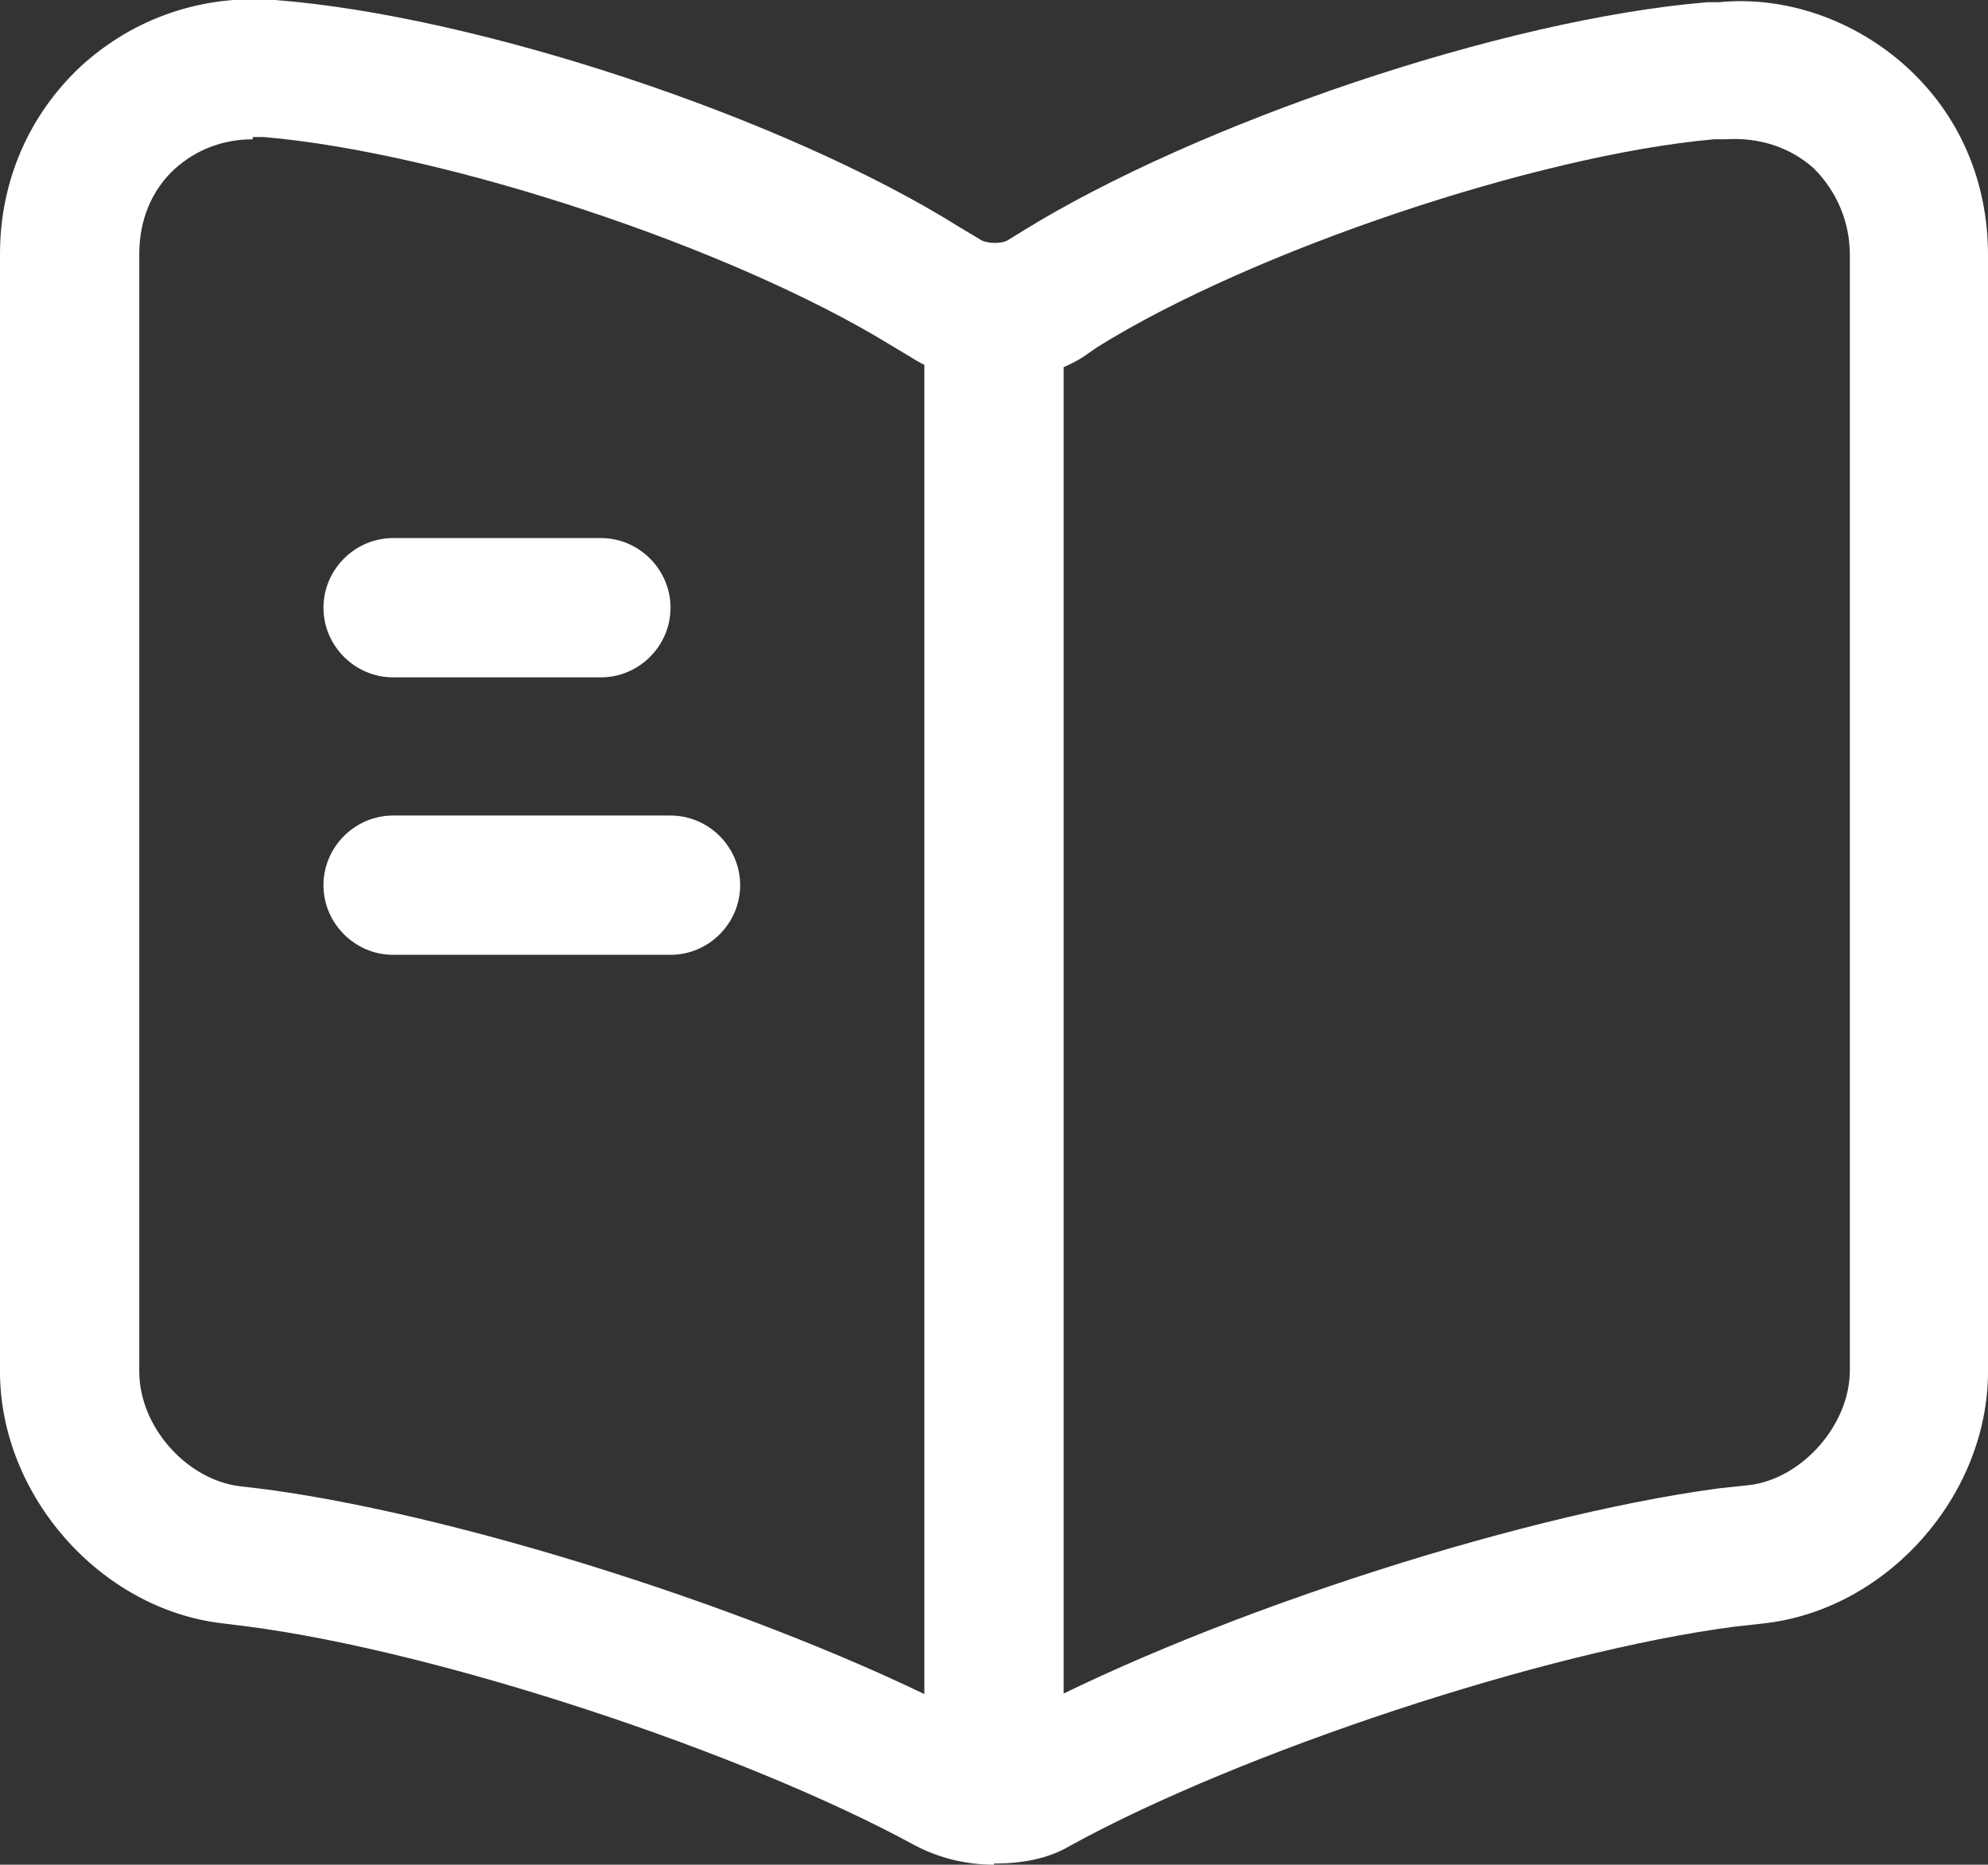
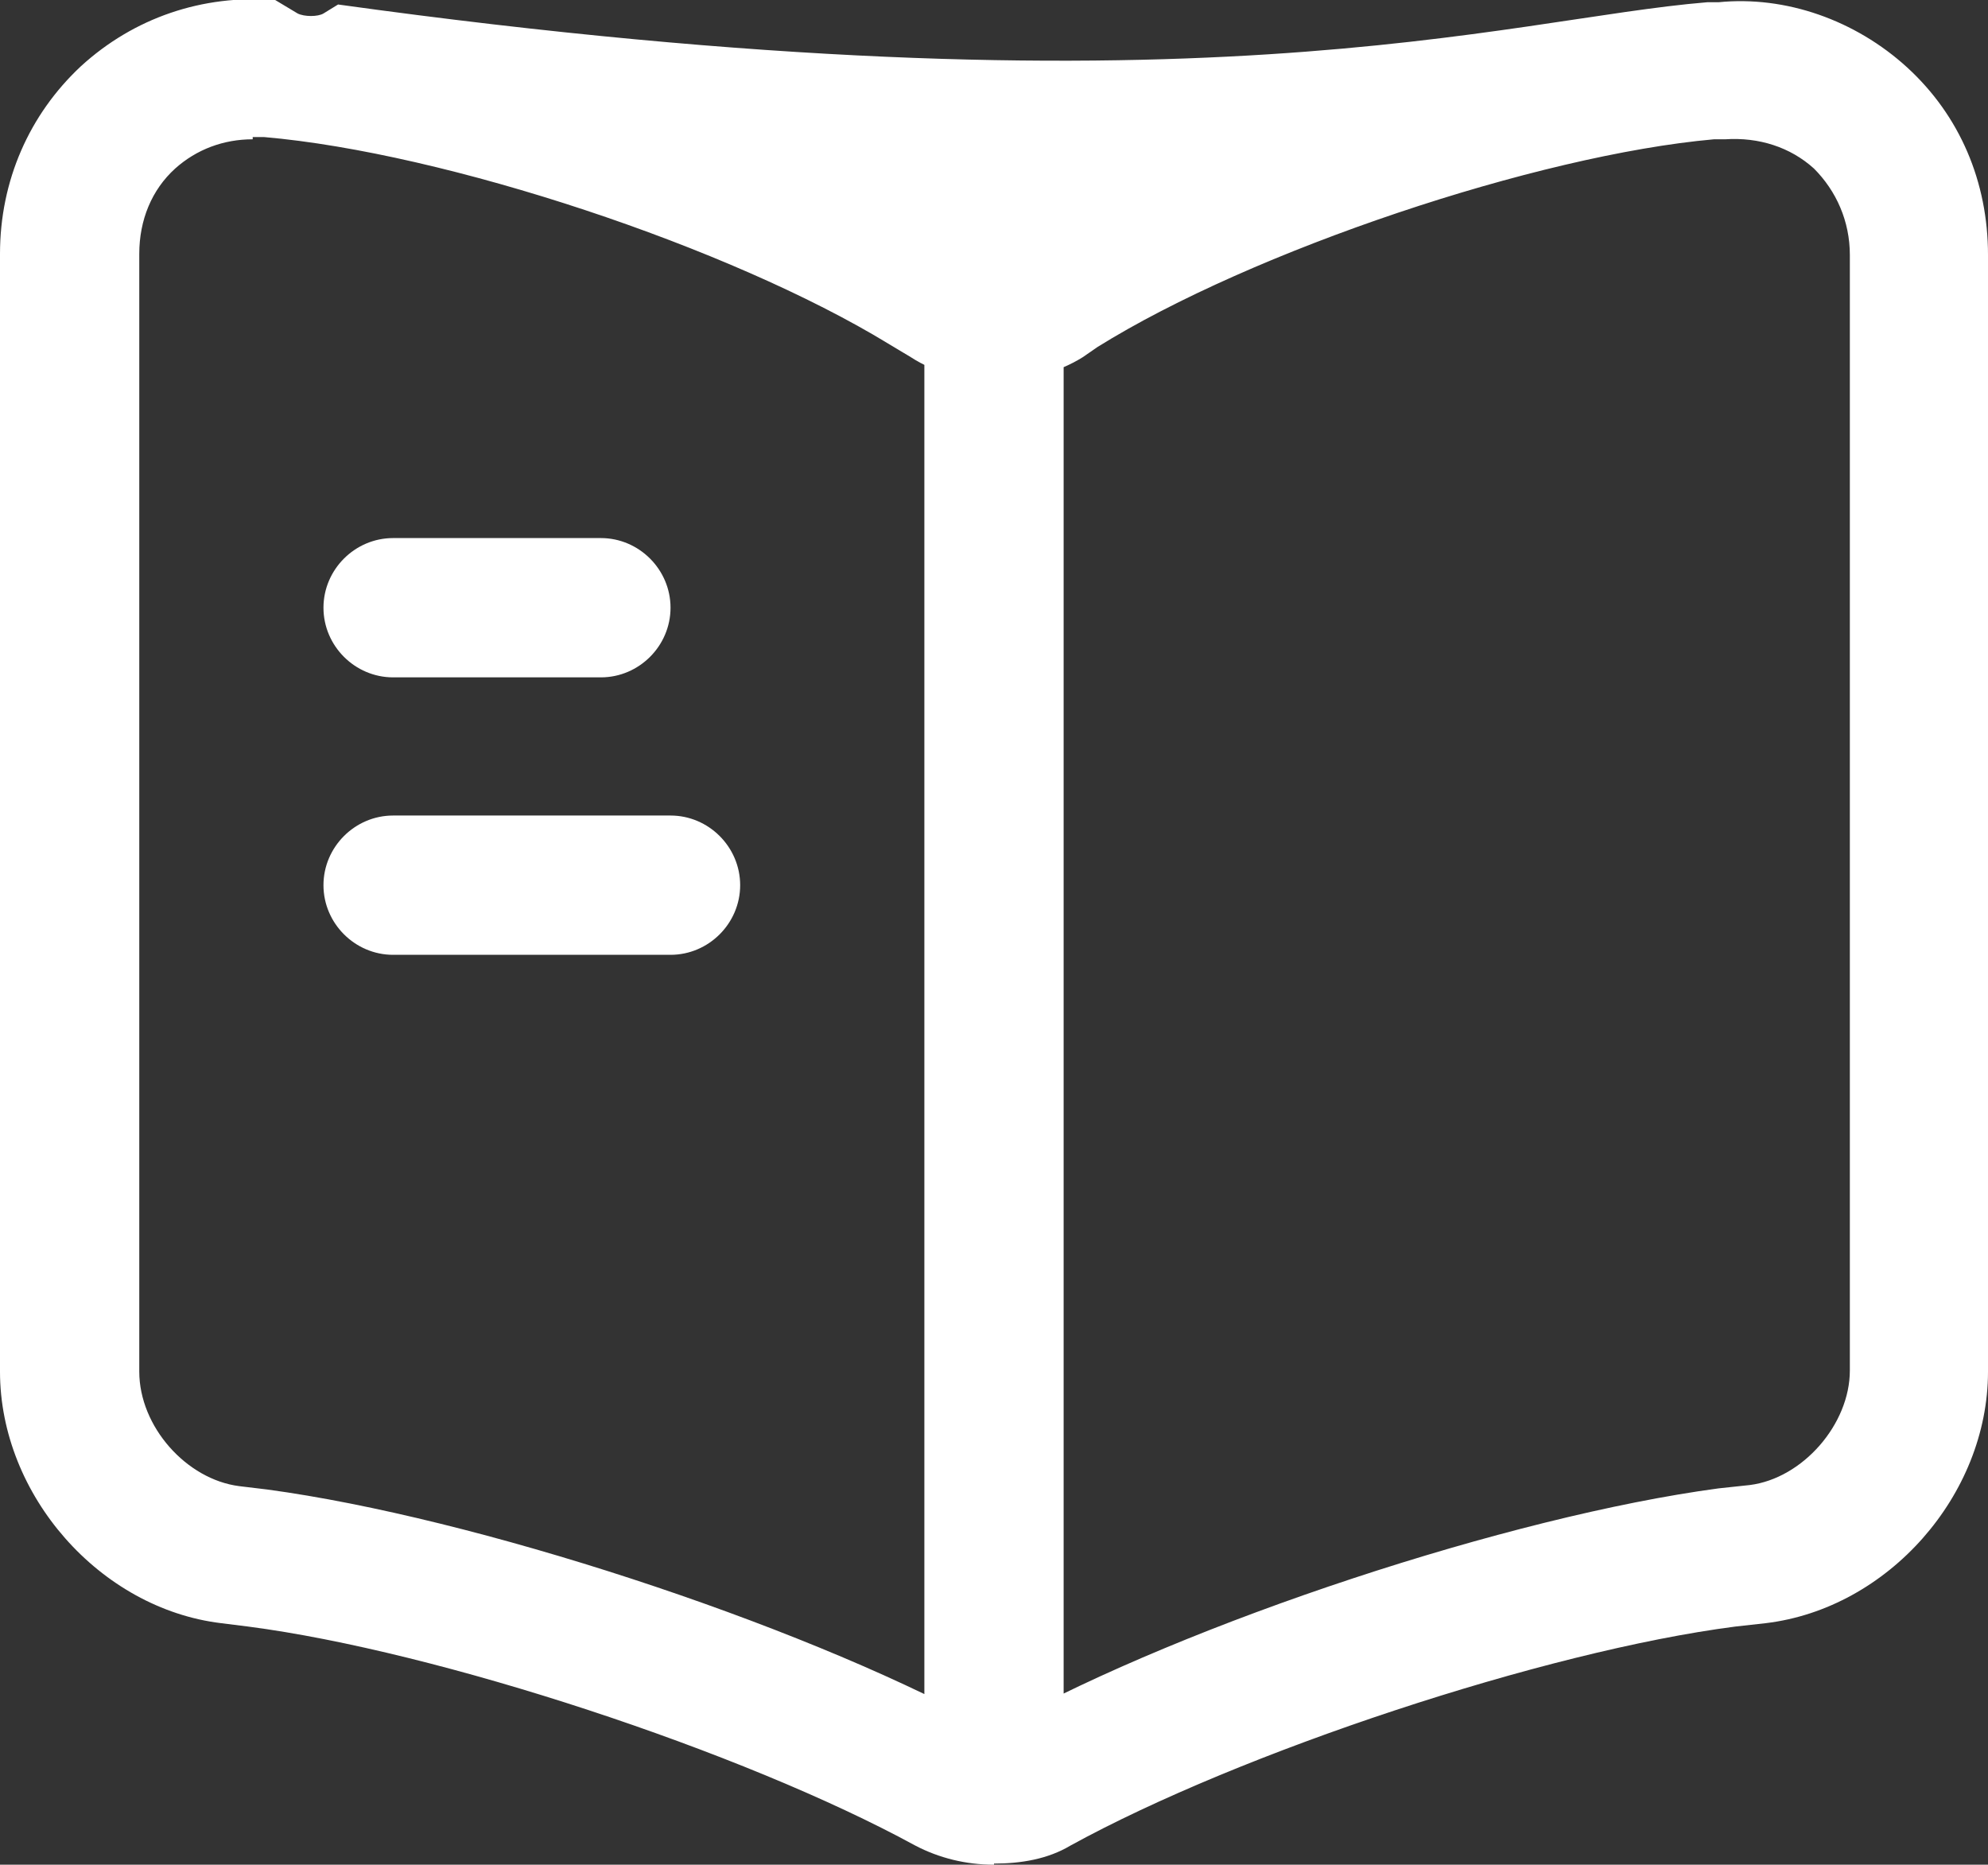
<svg xmlns="http://www.w3.org/2000/svg" id="Layer_2" viewBox="0 0 17.7 16.6">
  <rect x="0" y="0" width="17.7" height="16.6" fill="#333333" stroke="none" />
  <defs>
    <style>.cls-1{fill:#fff;}</style>
  </defs>
  <g id="Layer_1-2">
-     <path class="cls-1" d="m8.85,16.6c-.25,0-.49-.06-.7-.17-1.54-.84-4.25-1.73-5.94-1.95l-.24-.03c-1.08-.13-1.97-1.14-1.97-2.24V2.26c0-.65.26-1.24.72-1.67C1.19.16,1.8-.05,2.45,0c1.81.14,4.54,1.05,6.09,2.02l.2.12c.06.03.18.03.23,0l.13-.08C10.65,1.1,13.38.17,15.2.02h.1c.6-.06,1.22.16,1.68.58.47.43.72,1.02.72,1.67v9.94c0,1.1-.89,2.11-1.98,2.24l-.27.03c-1.7.22-4.41,1.12-5.92,1.95-.2.12-.44.16-.68.16ZM2.25,1.24c-.26,0-.5.09-.69.26-.21.19-.32.46-.32.76v9.95c0,.49.42.96.89,1.02l.25.03c1.85.25,4.69,1.18,6.34,2.07.07.03.18.04.22.02,1.65-.91,4.5-1.85,6.36-2.1l.28-.03c.47-.06.89-.54.89-1.02V2.27c0-.3-.12-.57-.32-.77-.21-.19-.49-.28-.79-.26h-.1c-1.57.14-4.11.99-5.49,1.85l-.13.09c-.45.28-1.1.28-1.53,0l-.2-.12c-1.41-.86-3.94-1.7-5.56-1.84h-.1Zm6.6,14.67c-.34,0-.62-.28-.62-.62V2.94c0-.34.28-.62.62-.62s.62.28.62.62v12.35c0,.35-.28.62-.62.62Zm-3.5-9.88h-1.85c-.34,0-.62-.28-.62-.62s.28-.62.62-.62h1.85c.34,0,.62.28.62.62s-.28.62-.62.62Zm.62,2.47h-2.47c-.34,0-.62-.28-.62-.62s.28-.62.62-.62h2.47c.34,0,.62.28.62.62s-.28.62-.62.62Z" />
+     <path class="cls-1" d="m8.85,16.6c-.25,0-.49-.06-.7-.17-1.54-.84-4.25-1.73-5.94-1.95l-.24-.03c-1.08-.13-1.97-1.14-1.97-2.24V2.26c0-.65.26-1.24.72-1.67C1.19.16,1.8-.05,2.45,0l.2.12c.06.03.18.03.23,0l.13-.08C10.65,1.1,13.38.17,15.2.02h.1c.6-.06,1.22.16,1.68.58.47.43.72,1.02.72,1.67v9.94c0,1.1-.89,2.11-1.98,2.24l-.27.03c-1.7.22-4.41,1.12-5.92,1.95-.2.12-.44.16-.68.16ZM2.25,1.24c-.26,0-.5.09-.69.26-.21.19-.32.46-.32.76v9.95c0,.49.42.96.89,1.02l.25.03c1.85.25,4.69,1.18,6.34,2.07.07.03.18.04.22.02,1.65-.91,4.5-1.85,6.36-2.1l.28-.03c.47-.06.89-.54.89-1.02V2.27c0-.3-.12-.57-.32-.77-.21-.19-.49-.28-.79-.26h-.1c-1.57.14-4.11.99-5.49,1.85l-.13.09c-.45.28-1.1.28-1.53,0l-.2-.12c-1.41-.86-3.94-1.7-5.56-1.84h-.1Zm6.6,14.67c-.34,0-.62-.28-.62-.62V2.94c0-.34.28-.62.62-.62s.62.28.62.62v12.35c0,.35-.28.62-.62.62Zm-3.5-9.88h-1.85c-.34,0-.62-.28-.62-.62s.28-.62.62-.62h1.85c.34,0,.62.28.62.62s-.28.62-.62.62Zm.62,2.47h-2.47c-.34,0-.62-.28-.62-.62s.28-.62.62-.62h2.47c.34,0,.62.28.62.62s-.28.62-.62.62Z" />
  </g>
</svg>